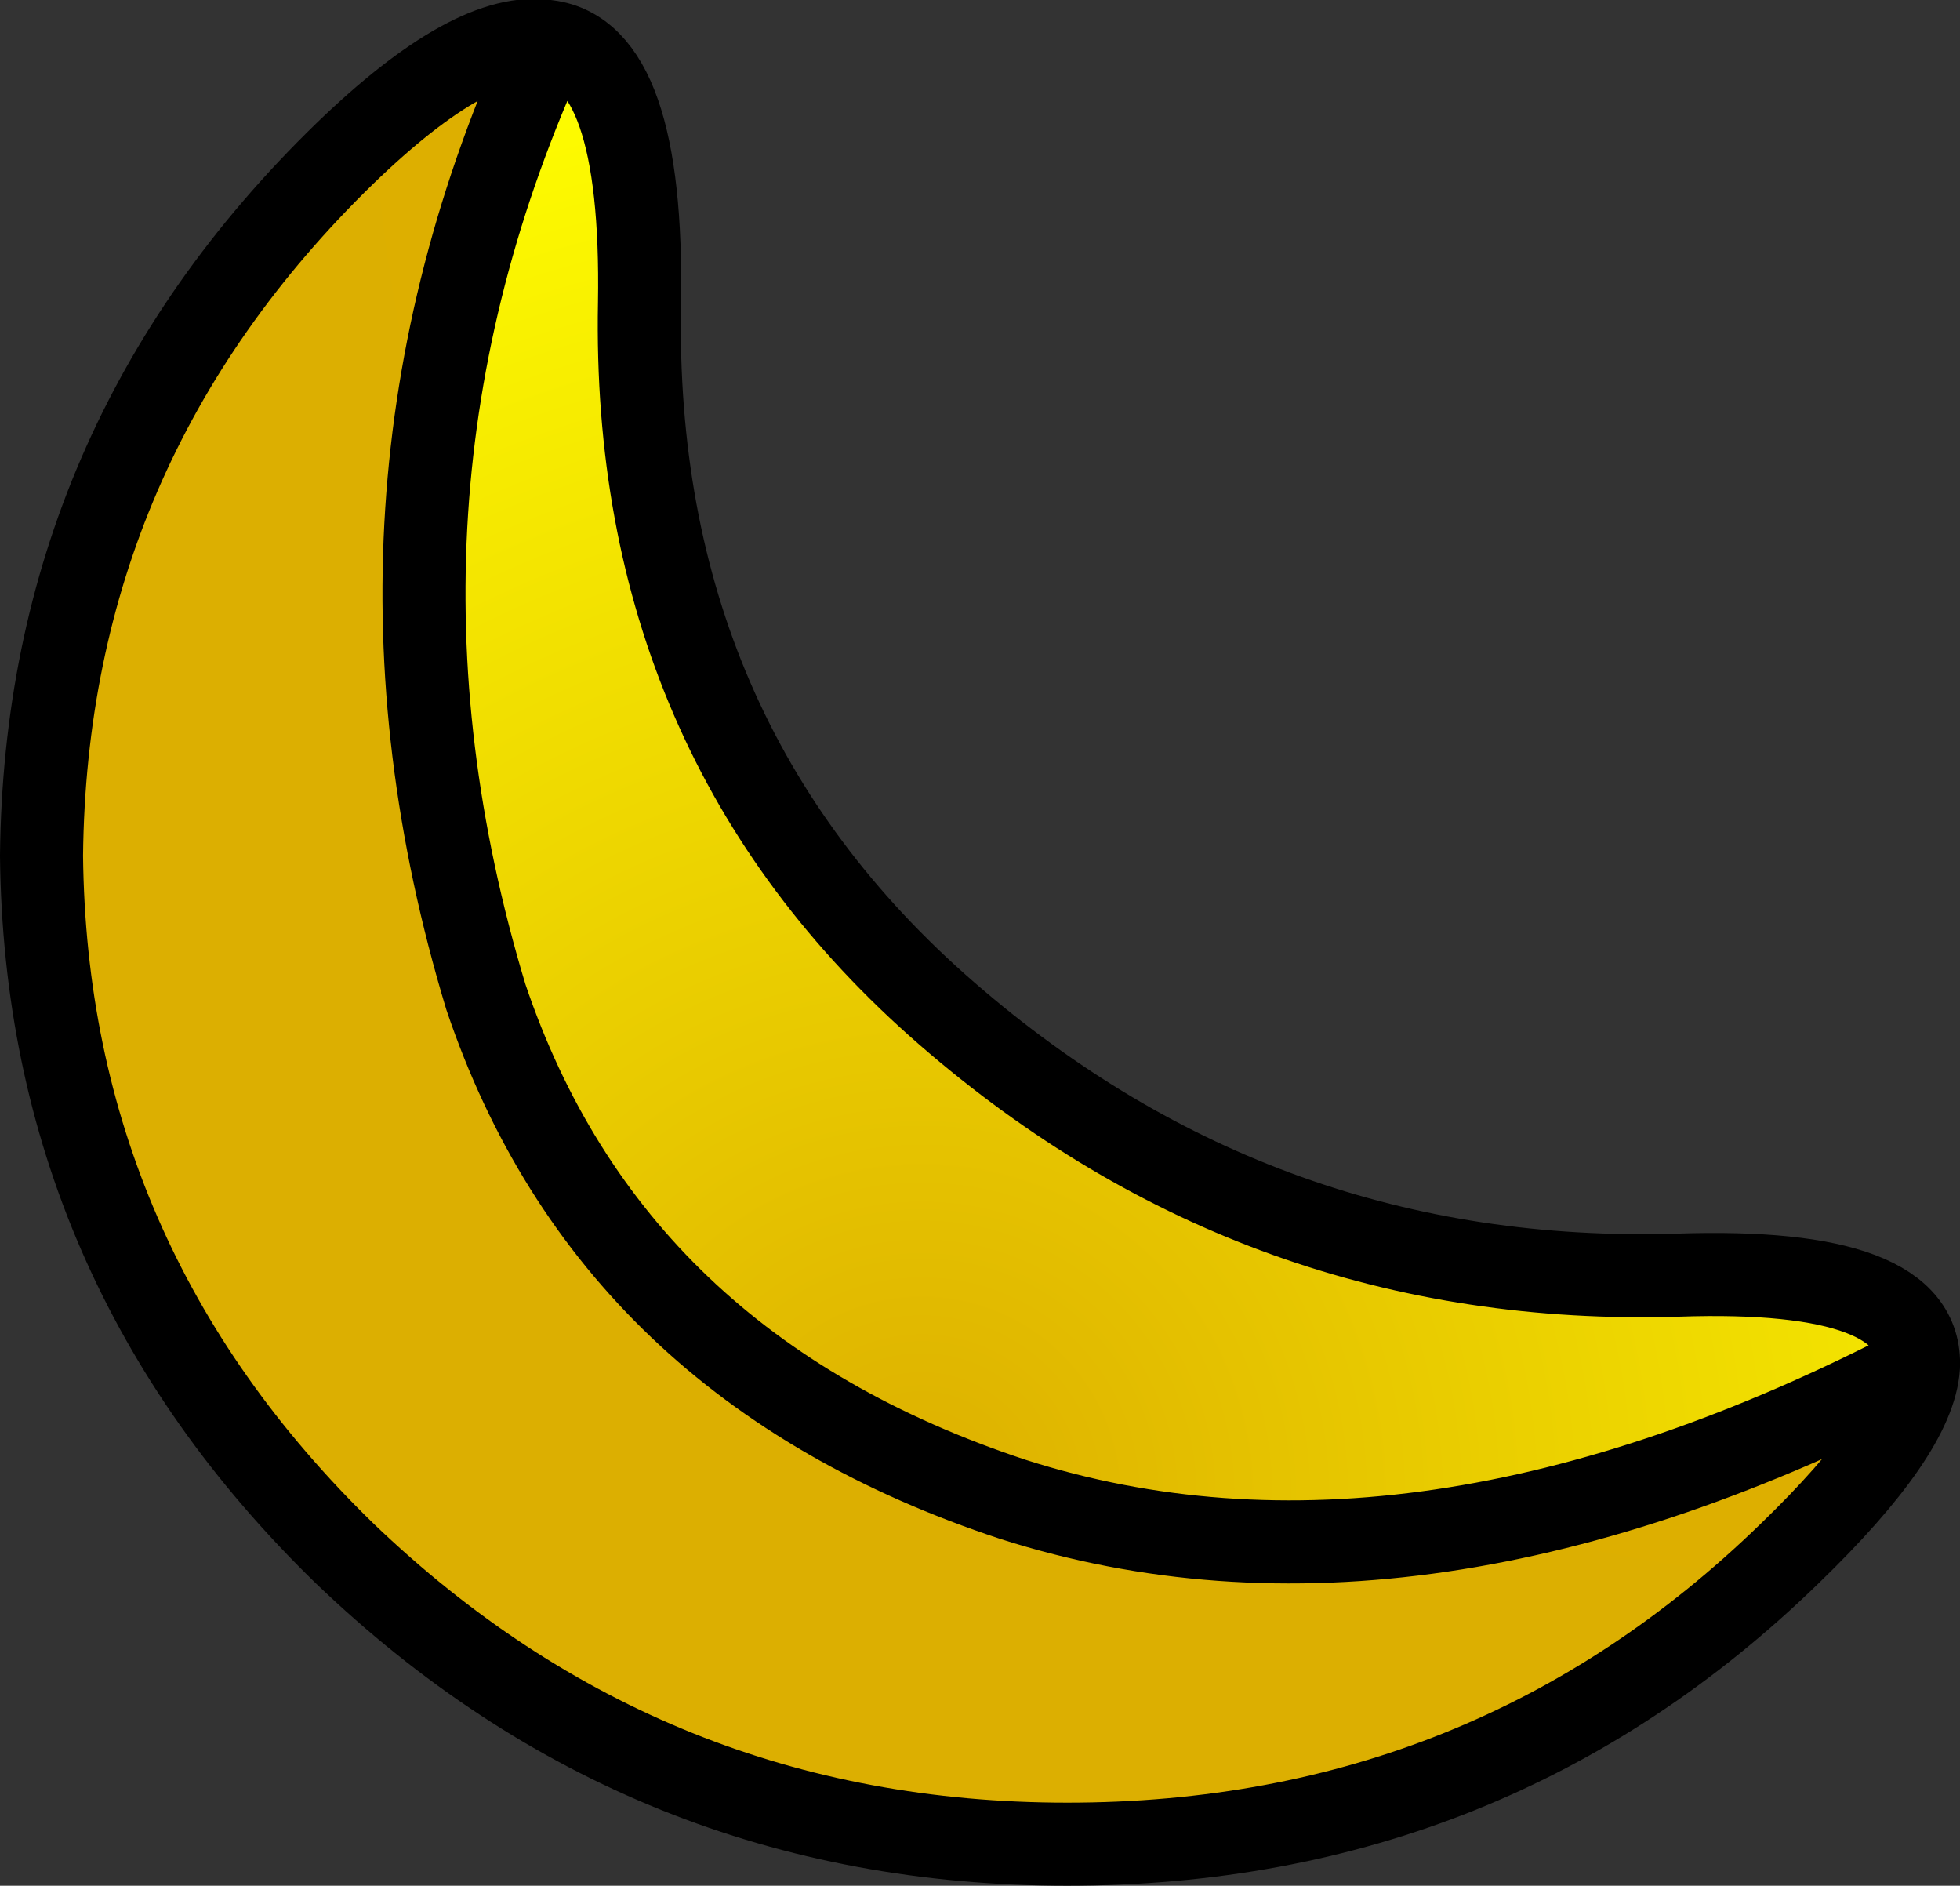
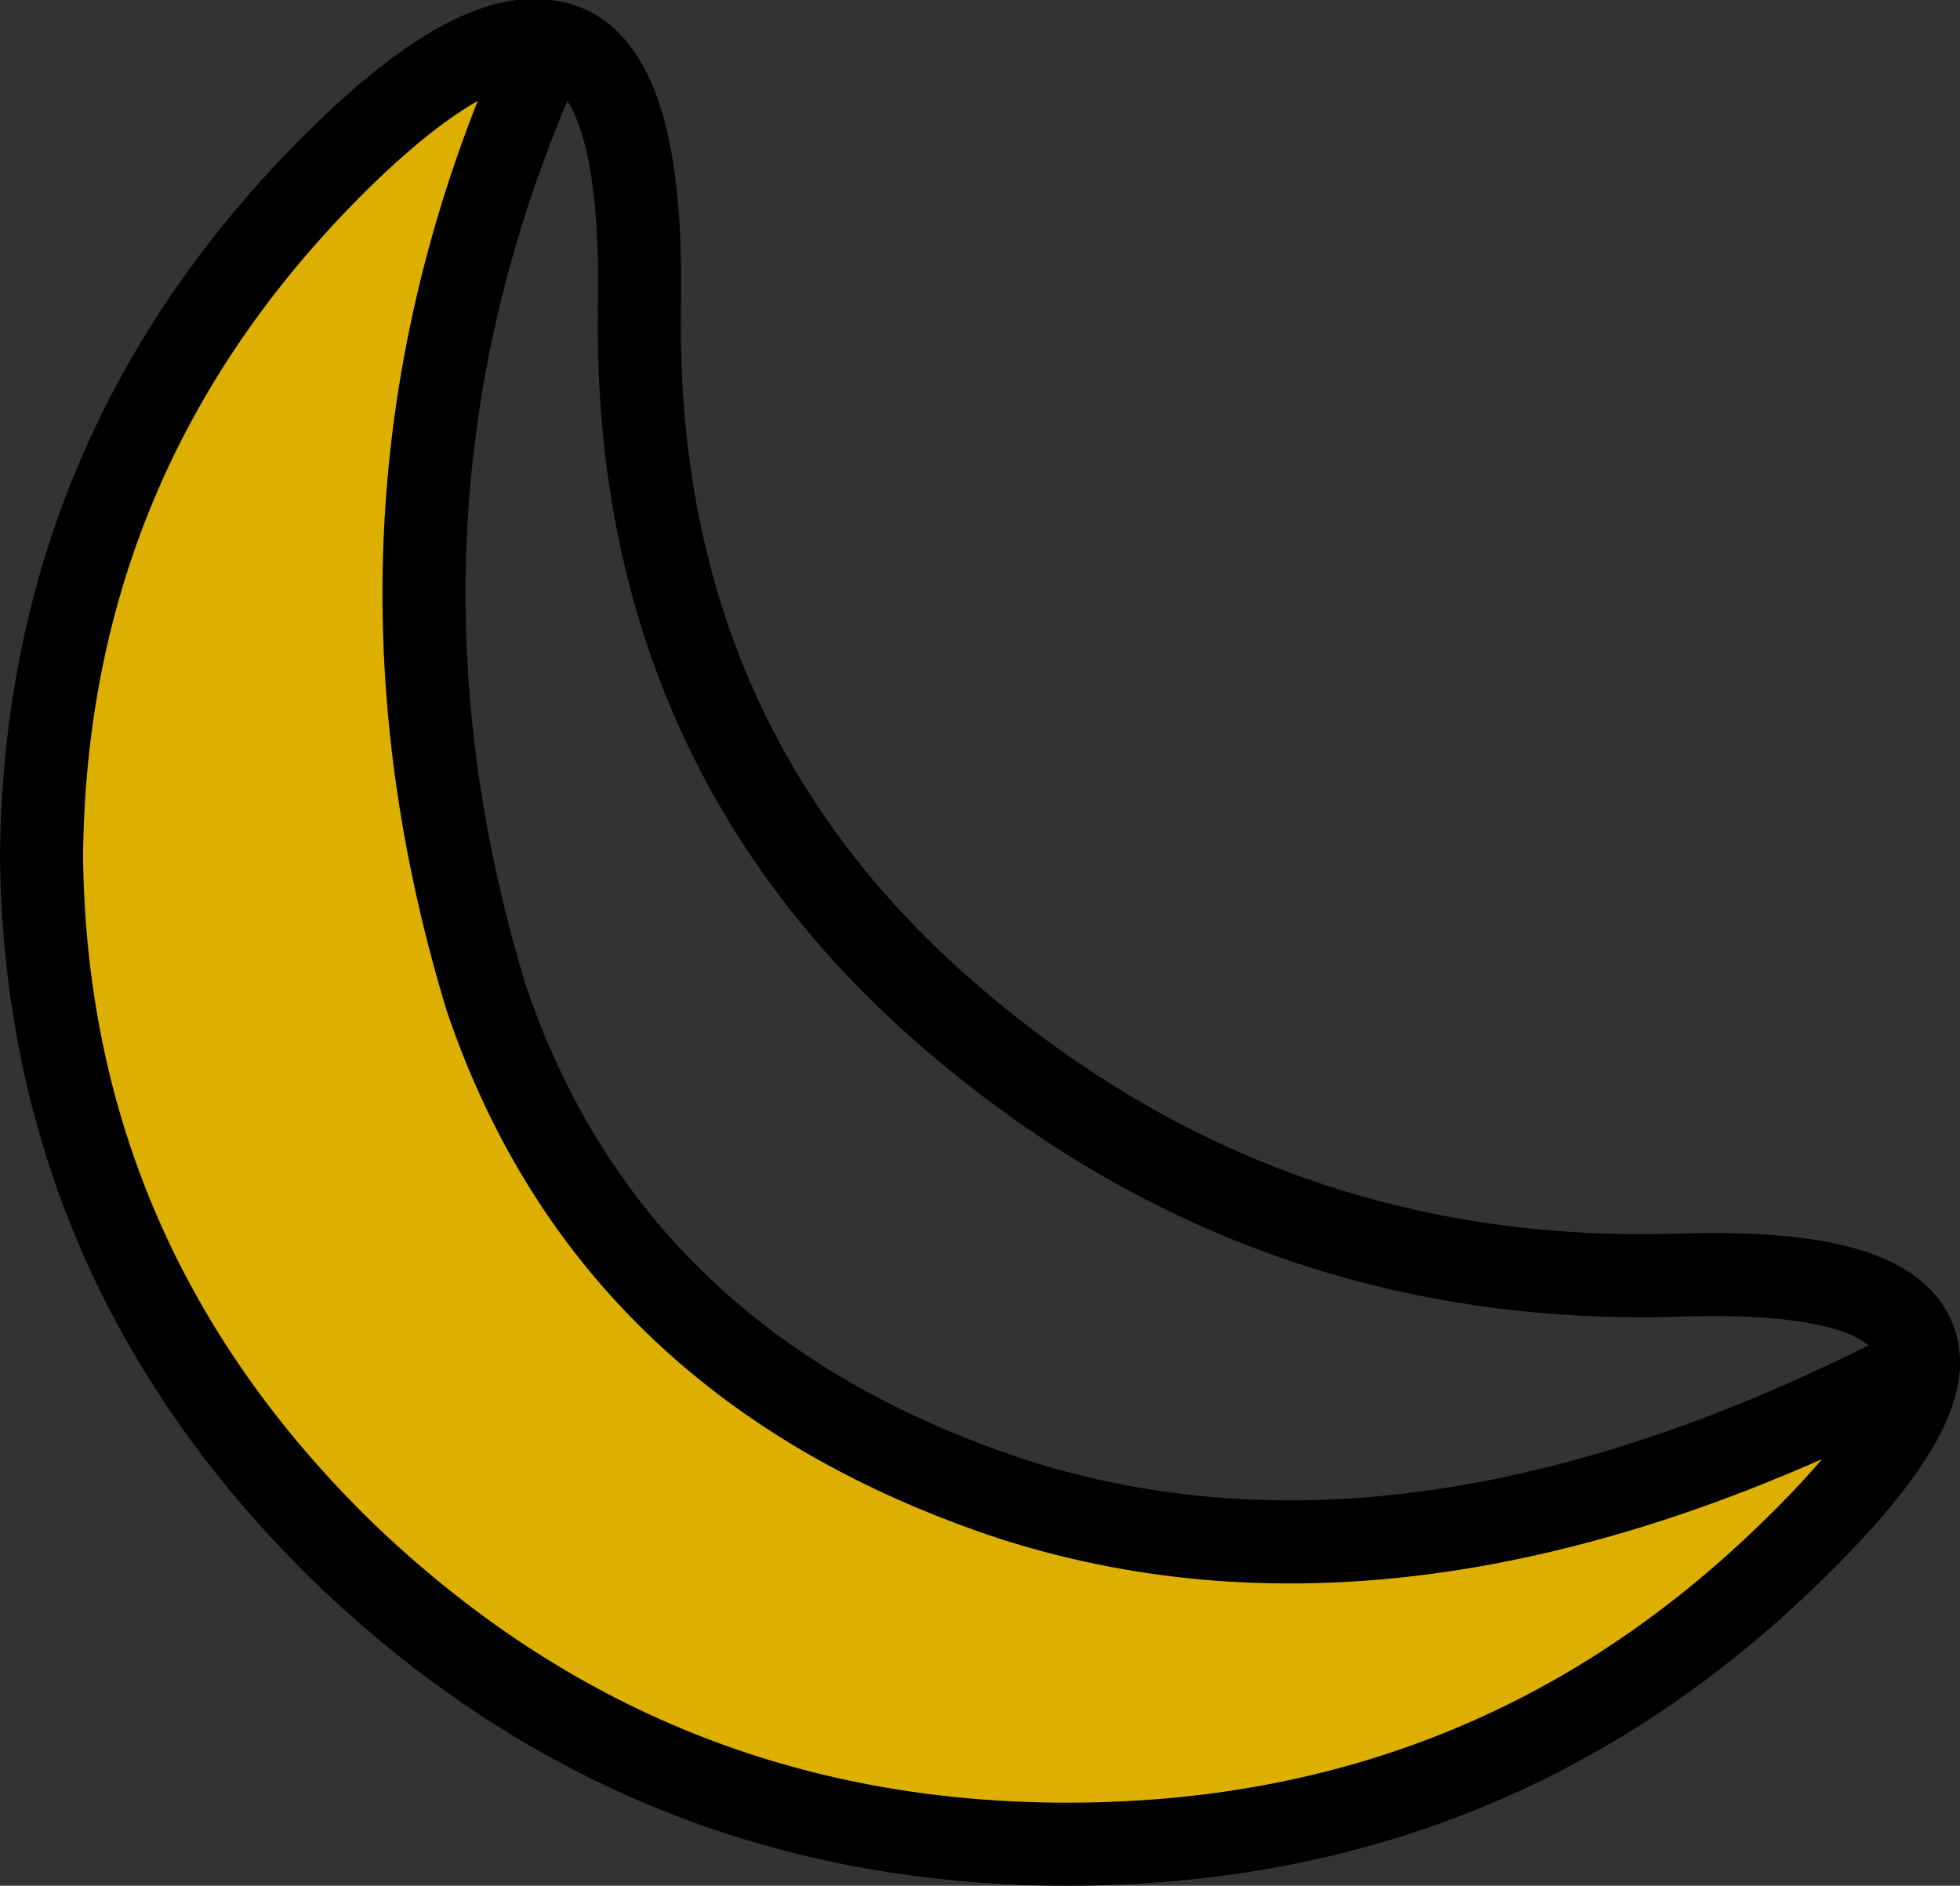
<svg xmlns="http://www.w3.org/2000/svg" height="22.7px" width="23.6px">
  <rect width="100%" height="100%" fill="#333333" stroke="none" />
  <g transform="matrix(1.0, 0.0, 0.0, 1.0, 0.95, 0.0)">
    <path d="M22.15 16.45 Q22.1 17.25 20.6 18.7 17.0 22.2 11.9 22.2 6.85 22.2 3.2 18.7 -0.4 15.2 -0.45 10.3 -0.4 5.35 3.2 1.85 4.75 0.35 5.65 0.5 3.1 6.05 4.9 12.0 6.4 16.45 11.25 18.05 16.1 19.6 22.15 16.45" fill="url(#gradient0)" fill-rule="evenodd" stroke="none" />
-     <path d="M5.65 0.5 Q6.8 0.65 6.75 3.65 6.65 8.9 10.45 12.2 14.25 15.5 19.25 15.35 22.2 15.25 22.15 16.45 16.1 19.6 11.25 18.05 6.4 16.45 4.9 12.0 3.1 6.05 5.65 0.5" fill="url(#gradient1)" fill-rule="evenodd" stroke="none" />
    <path d="M22.15 16.45 Q22.1 17.25 20.6 18.7 17.0 22.2 11.9 22.2 6.85 22.2 3.2 18.7 -0.4 15.2 -0.45 10.3 -0.4 5.35 3.2 1.85 4.75 0.35 5.65 0.5 6.8 0.65 6.75 3.65 6.65 8.9 10.45 12.2 14.25 15.5 19.25 15.35 22.2 15.25 22.15 16.45 16.1 19.6 11.25 18.05 6.4 16.45 4.9 12.0 3.1 6.05 5.65 0.5" fill="none" stroke="#000000" stroke-linecap="round" stroke-linejoin="round" stroke-width="1.0" />
  </g>
  <defs>
    <radialGradient cx="0" cy="0" gradientTransform="matrix(0.0, 1.0, -1.0, 0.0, 22.15, 0.45)" gradientUnits="userSpaceOnUse" id="gradient0" r="819.2" spreadMethod="pad">
      <stop offset="0.0" stop-color="#ddb000" />
      <stop offset="1.0" stop-color="#c79216" />
    </radialGradient>
    <radialGradient cx="0" cy="0" gradientTransform="matrix(0.0, 0.022, -0.022, 0.0, 10.15, 18.0)" gradientUnits="userSpaceOnUse" id="gradient1" r="819.2" spreadMethod="pad">
      <stop offset="0.0" stop-color="#ddb000" />
      <stop offset="1.0" stop-color="#ffff00" />
    </radialGradient>
  </defs>
</svg>